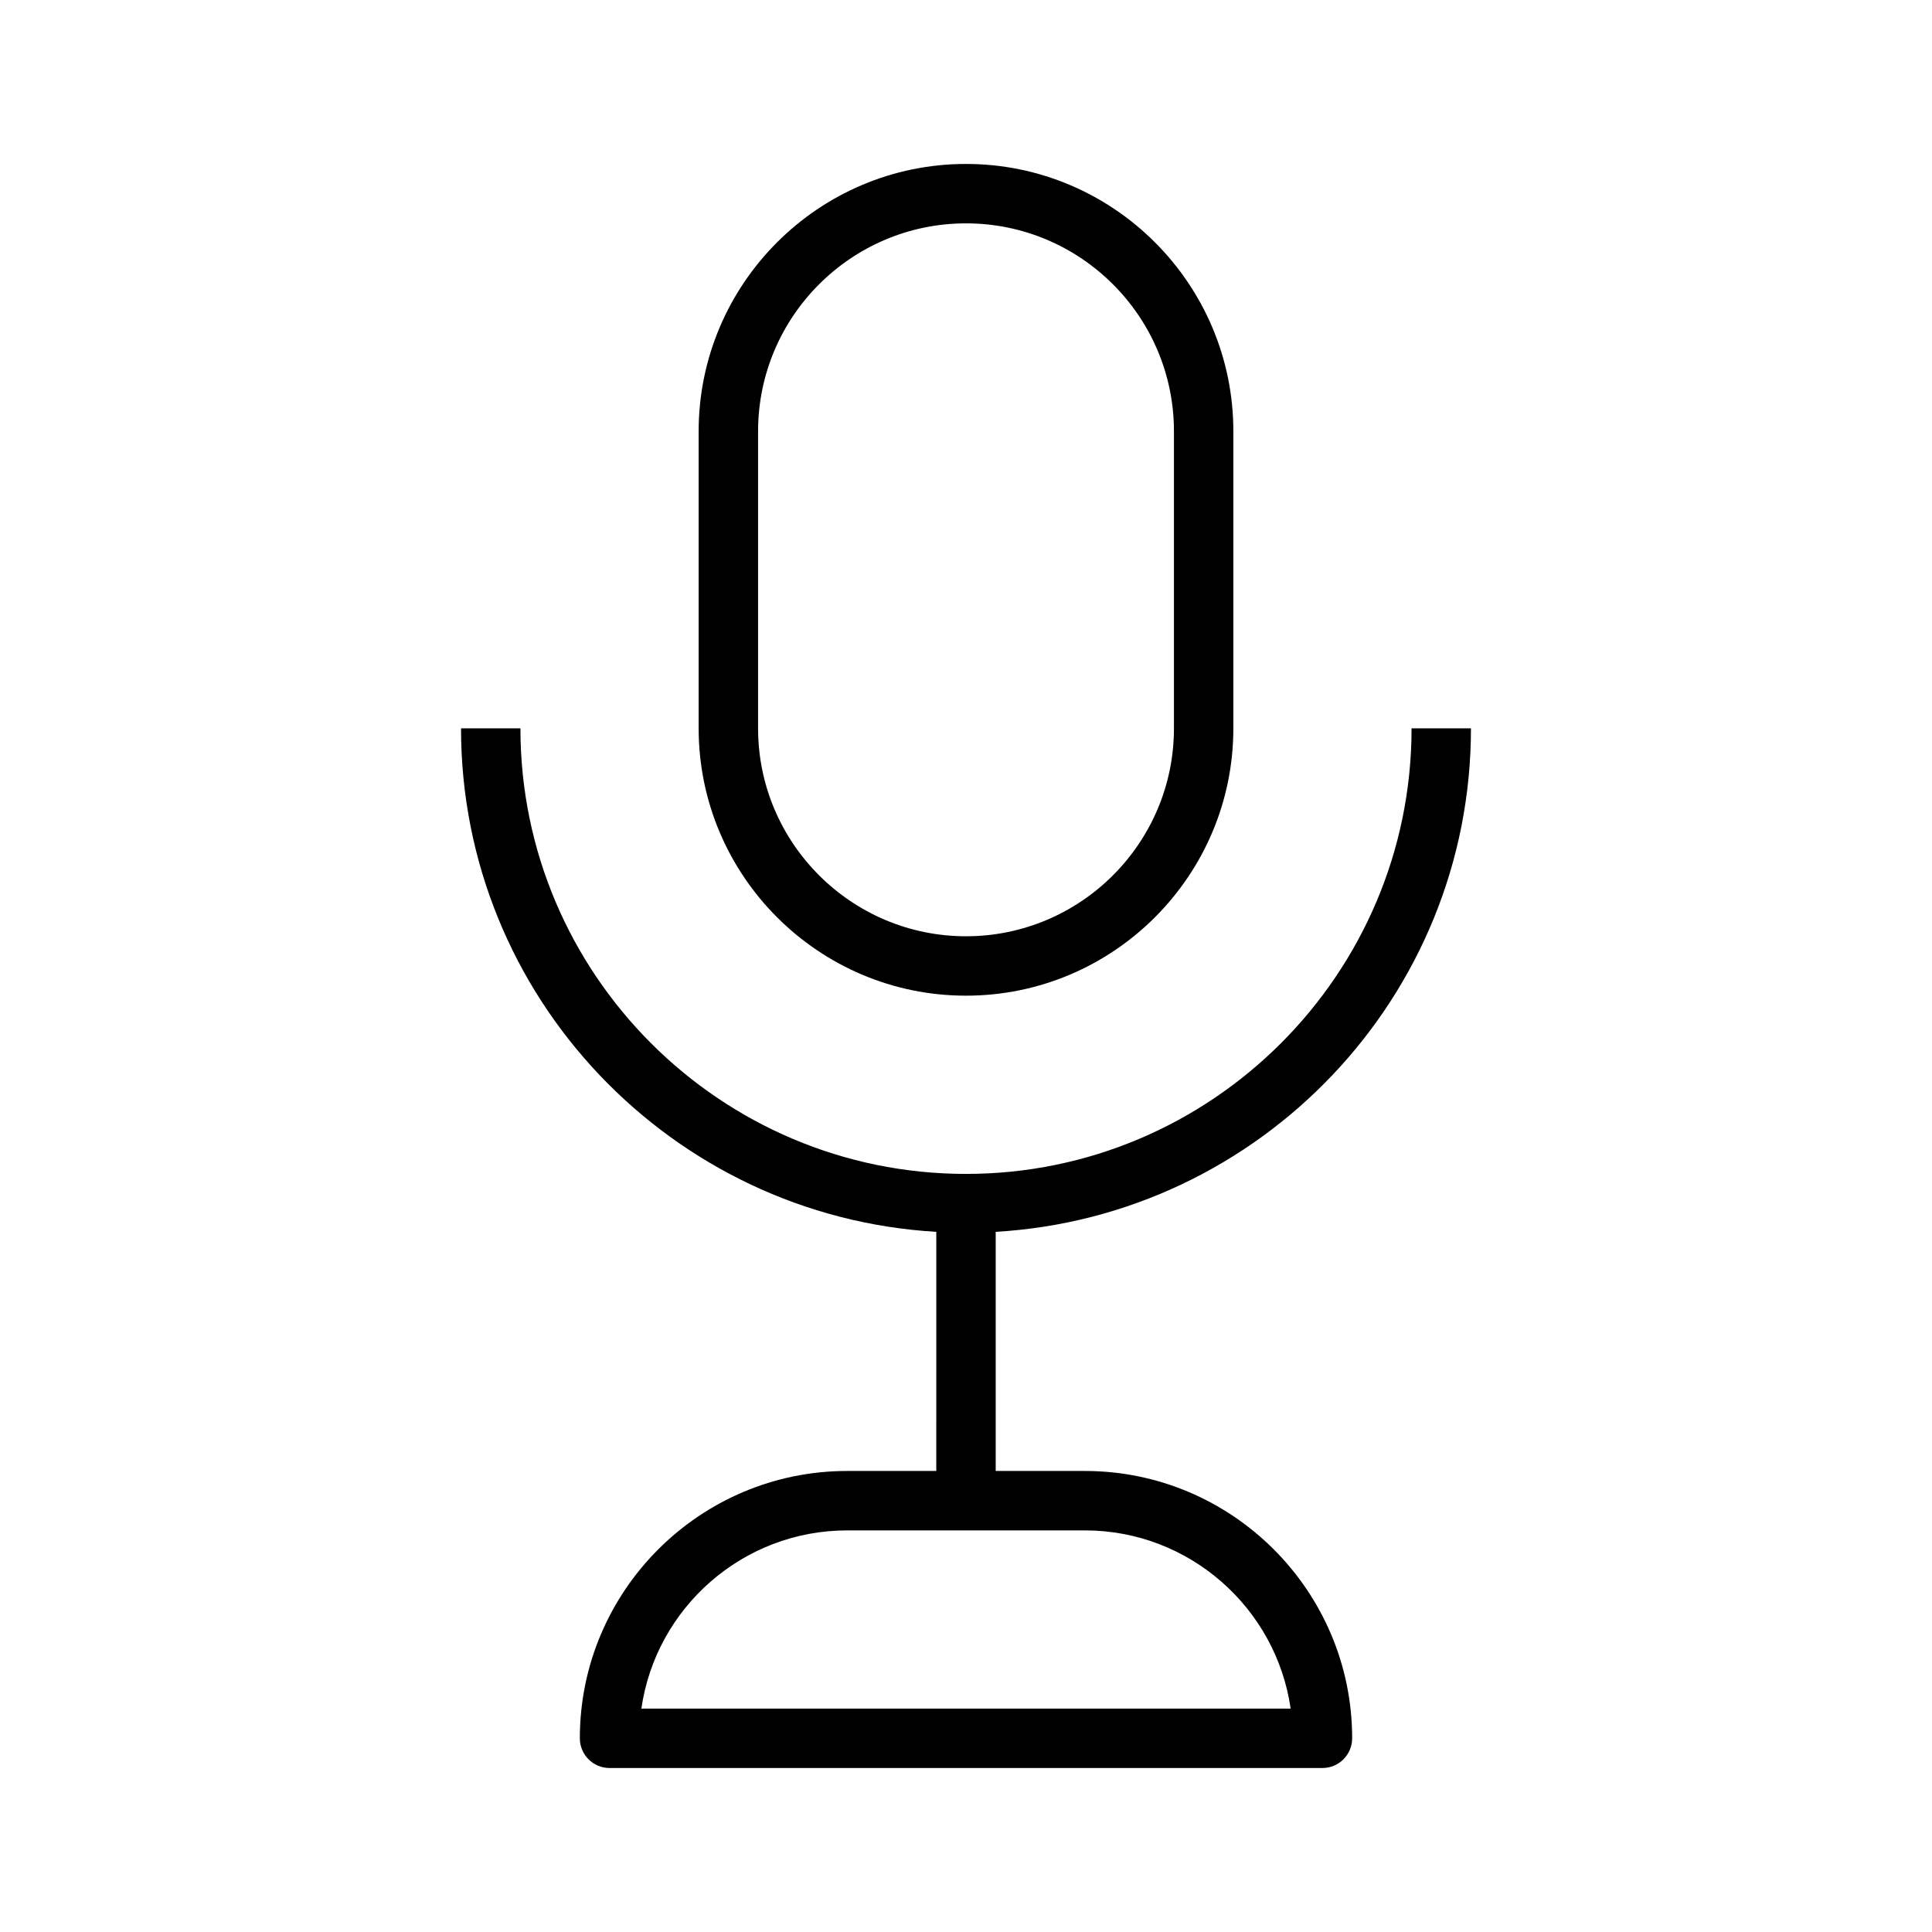
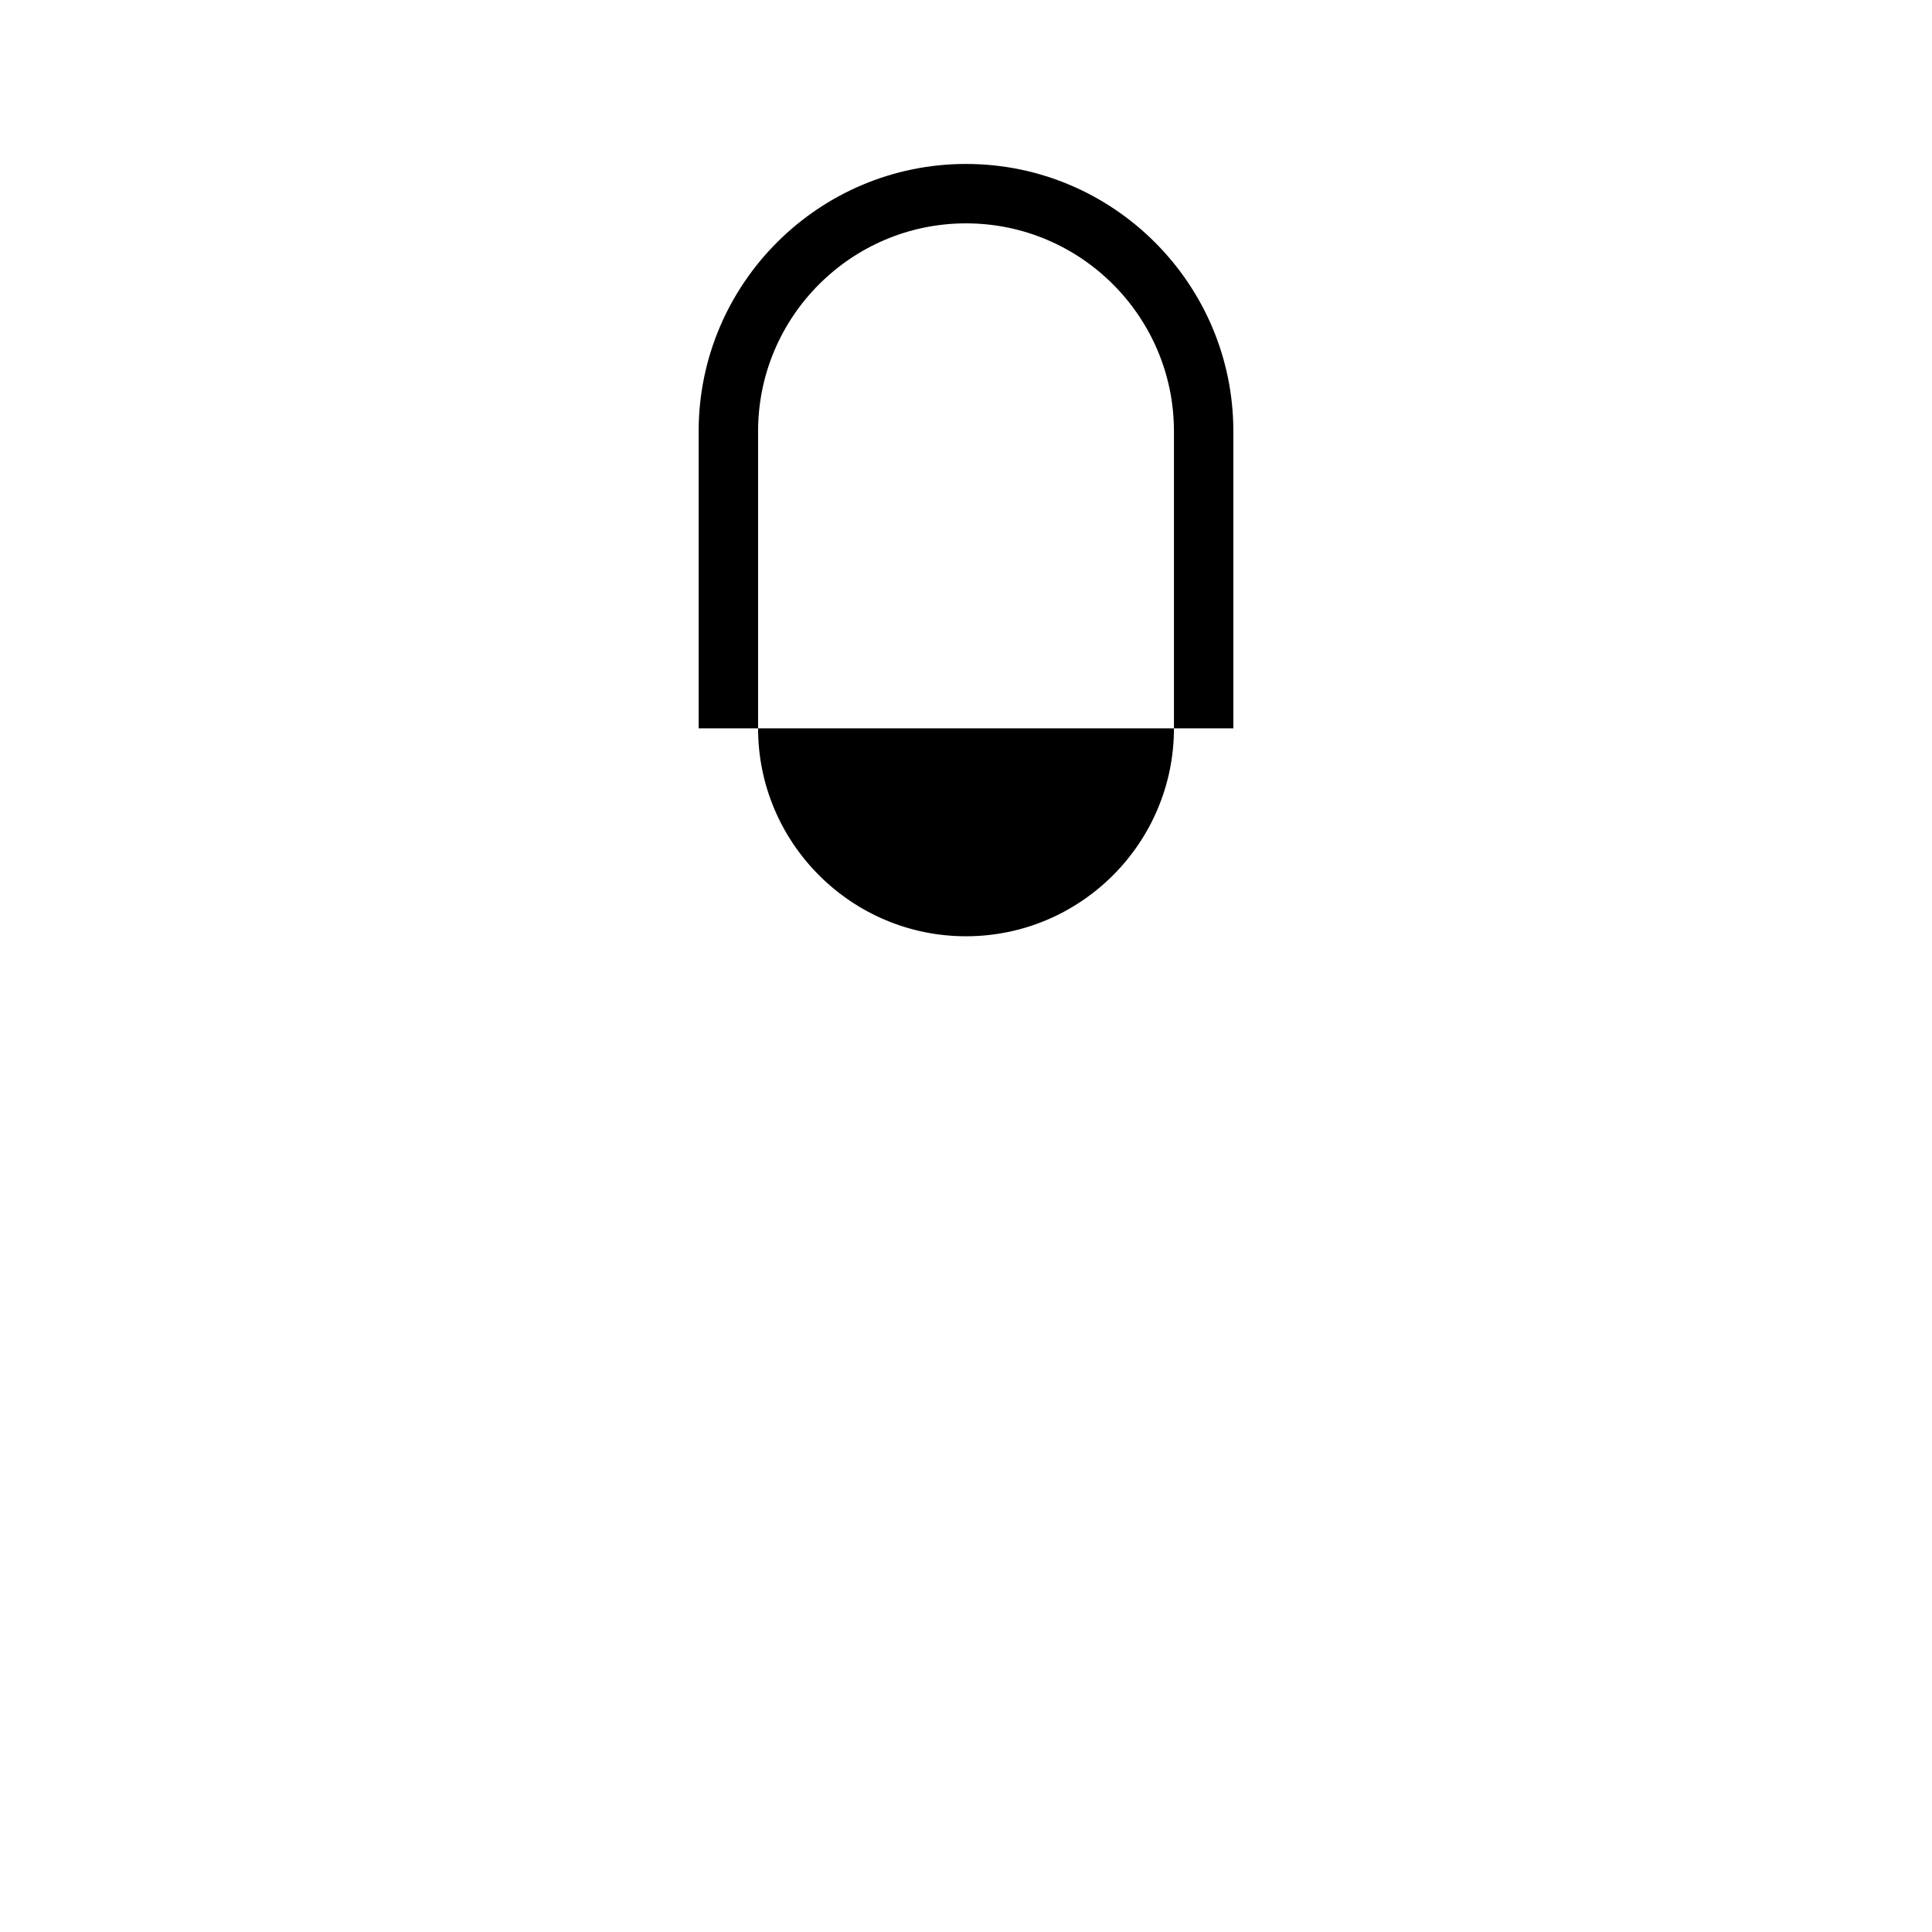
<svg xmlns="http://www.w3.org/2000/svg" fill="#000000" width="800px" height="800px" version="1.1" viewBox="144 144 512 512">
  <g>
-     <path d="m281.92 337.02h-15.742c0 71.133 55.828 129.32 125.95 133.43l-0.004 63.371h-23.613c-39.062 0-70.848 31.789-70.848 70.848 0 4.344 3.527 7.871 7.871 7.871h188.93c4.344 0 7.871-3.527 7.871-7.871 0-39.062-31.789-70.848-70.848-70.848h-23.617v-63.371c70.109-4.109 125.95-62.285 125.95-133.43h-15.742c0 65.117-52.965 118.08-118.08 118.08-65.117-0.004-118.08-52.965-118.08-118.08zm204.12 259.78h-172.07c3.824-26.672 26.828-47.23 54.539-47.23h62.977c27.707-0.004 50.711 20.559 54.551 47.23z" />
-     <path d="m470.85 337.02v-78.723c0-39.062-31.789-70.848-70.848-70.848-39.062 0-70.852 31.789-70.852 70.848v78.719c0 39.062 31.789 70.848 70.848 70.848 39.062 0.004 70.852-31.785 70.852-70.844zm-125.95 0v-78.723c0-30.387 24.719-55.105 55.105-55.105s55.105 24.719 55.105 55.105v78.719c0 30.387-24.719 55.105-55.105 55.105s-55.105-24.715-55.105-55.102z" />
+     <path d="m470.85 337.02v-78.723c0-39.062-31.789-70.848-70.848-70.848-39.062 0-70.852 31.789-70.852 70.848v78.719zm-125.95 0v-78.723c0-30.387 24.719-55.105 55.105-55.105s55.105 24.719 55.105 55.105v78.719c0 30.387-24.719 55.105-55.105 55.105s-55.105-24.715-55.105-55.102z" />
  </g>
</svg>